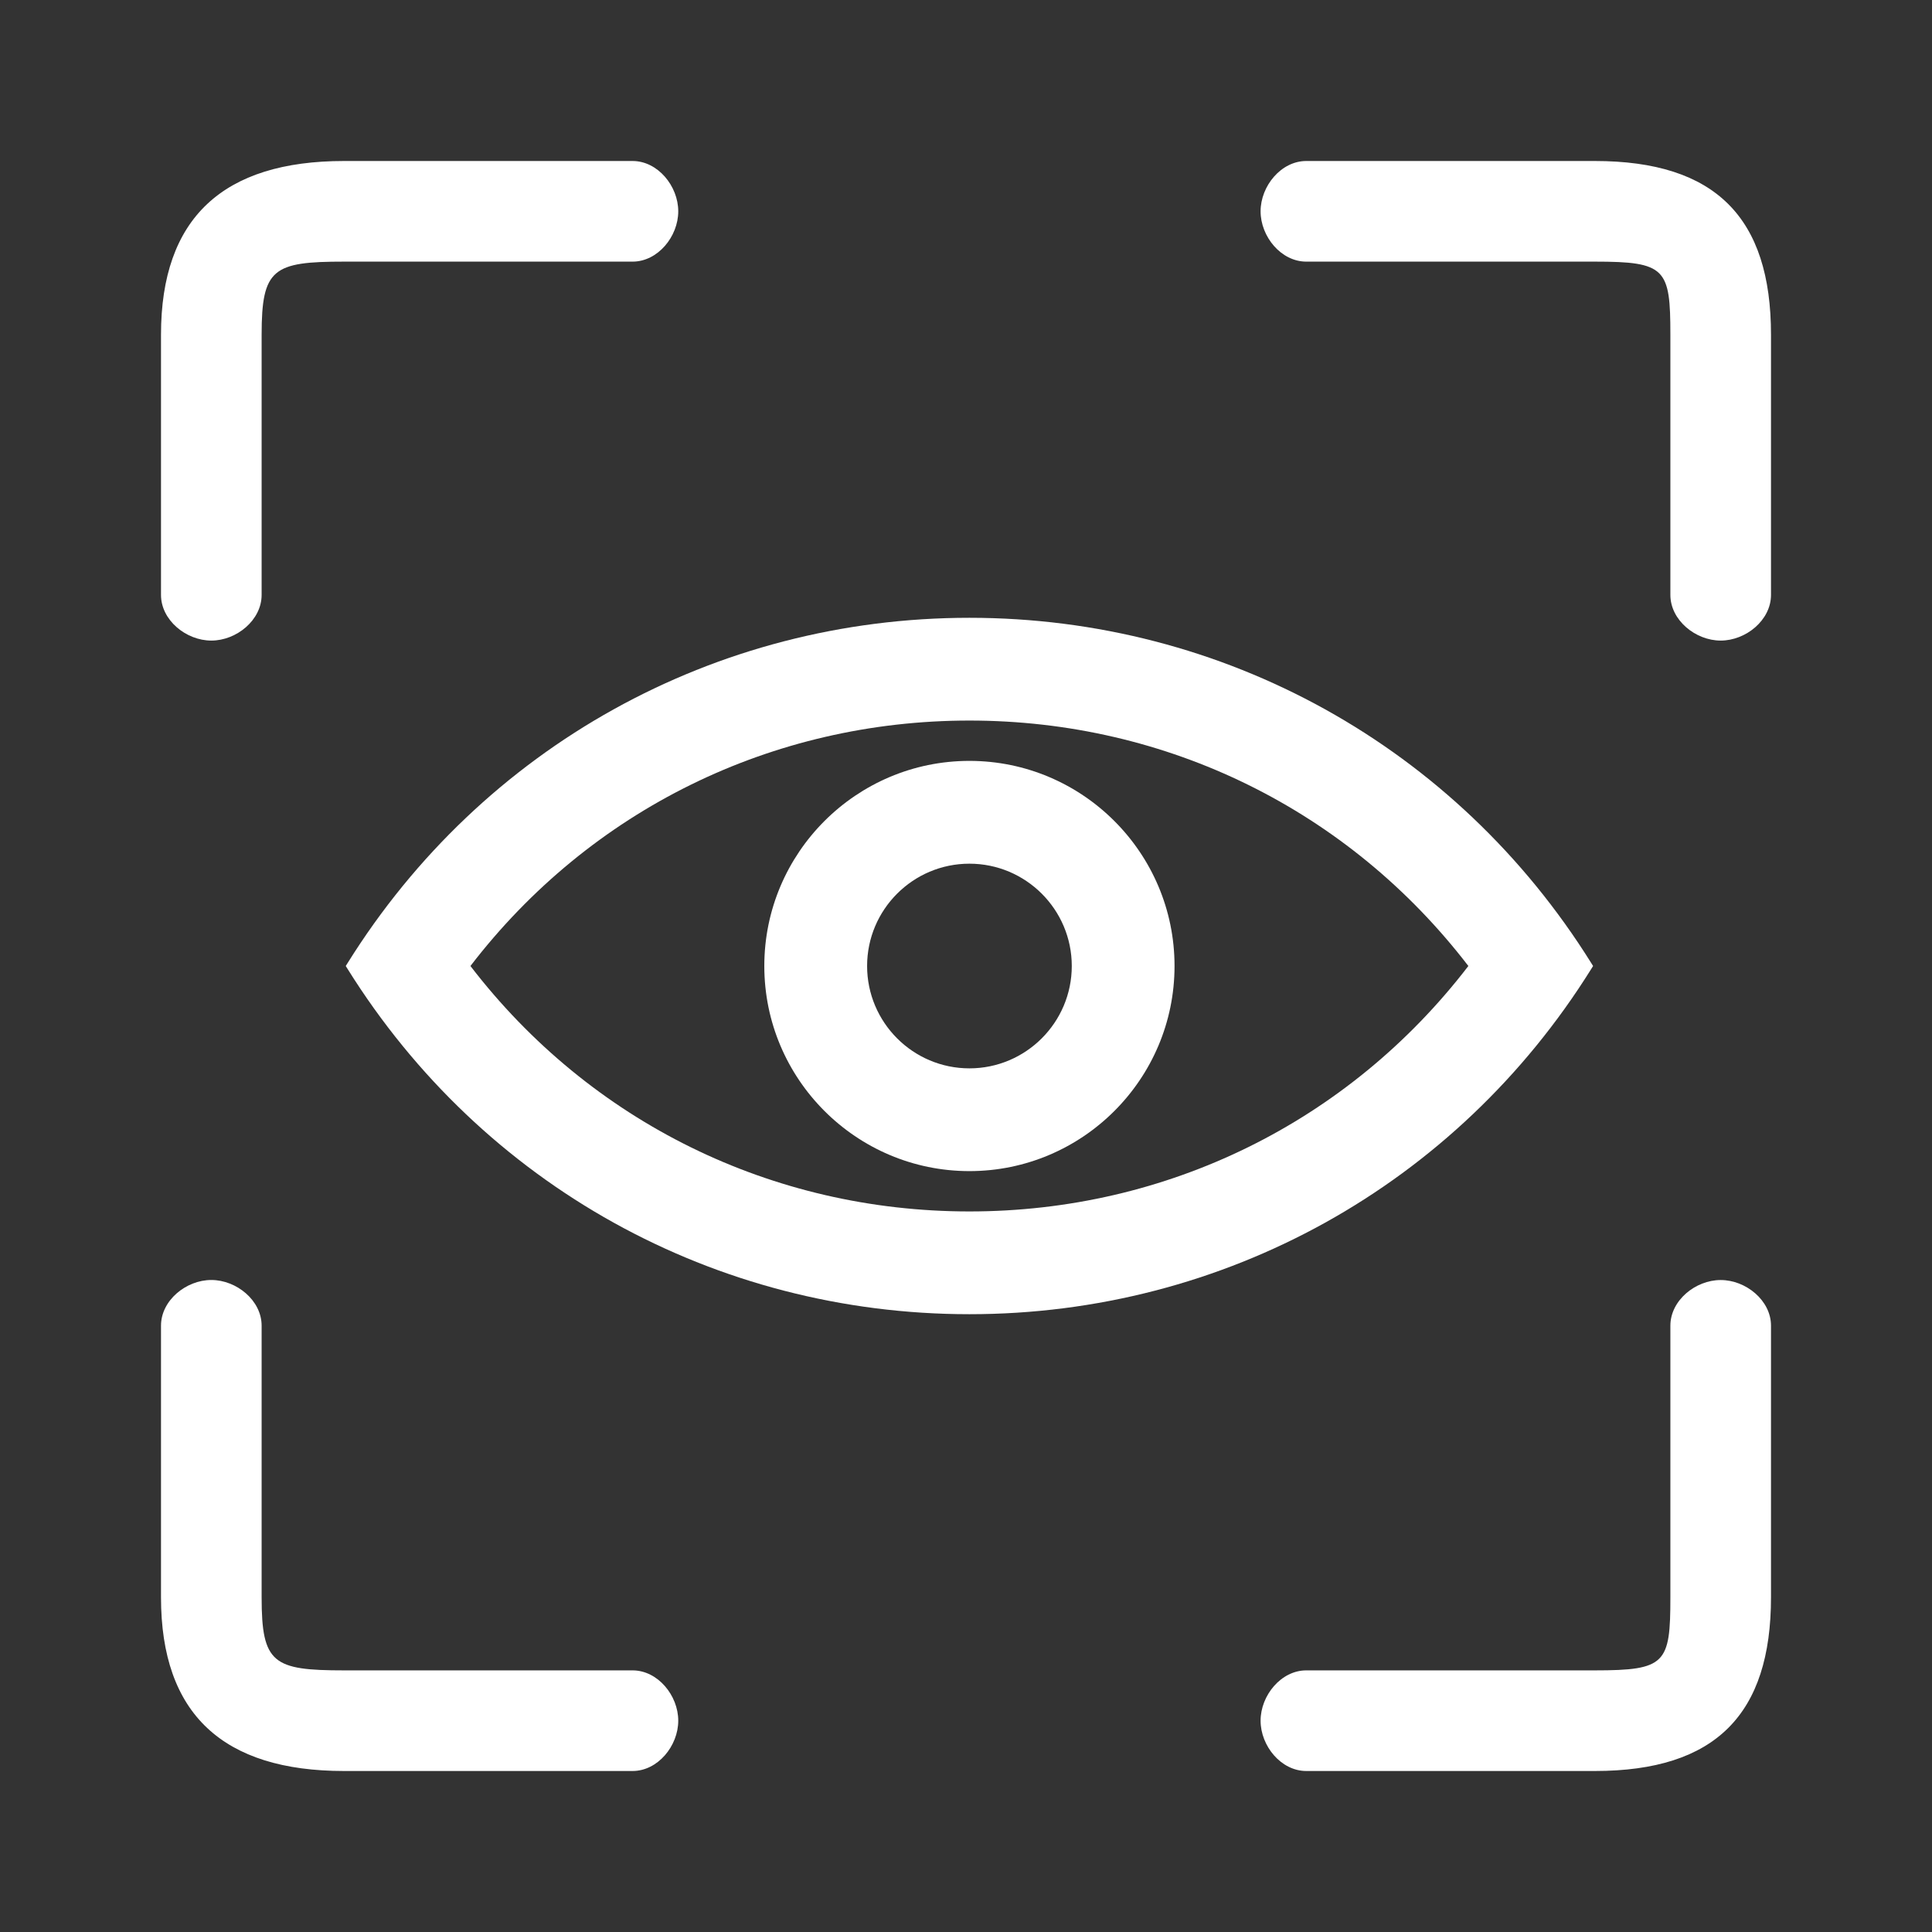
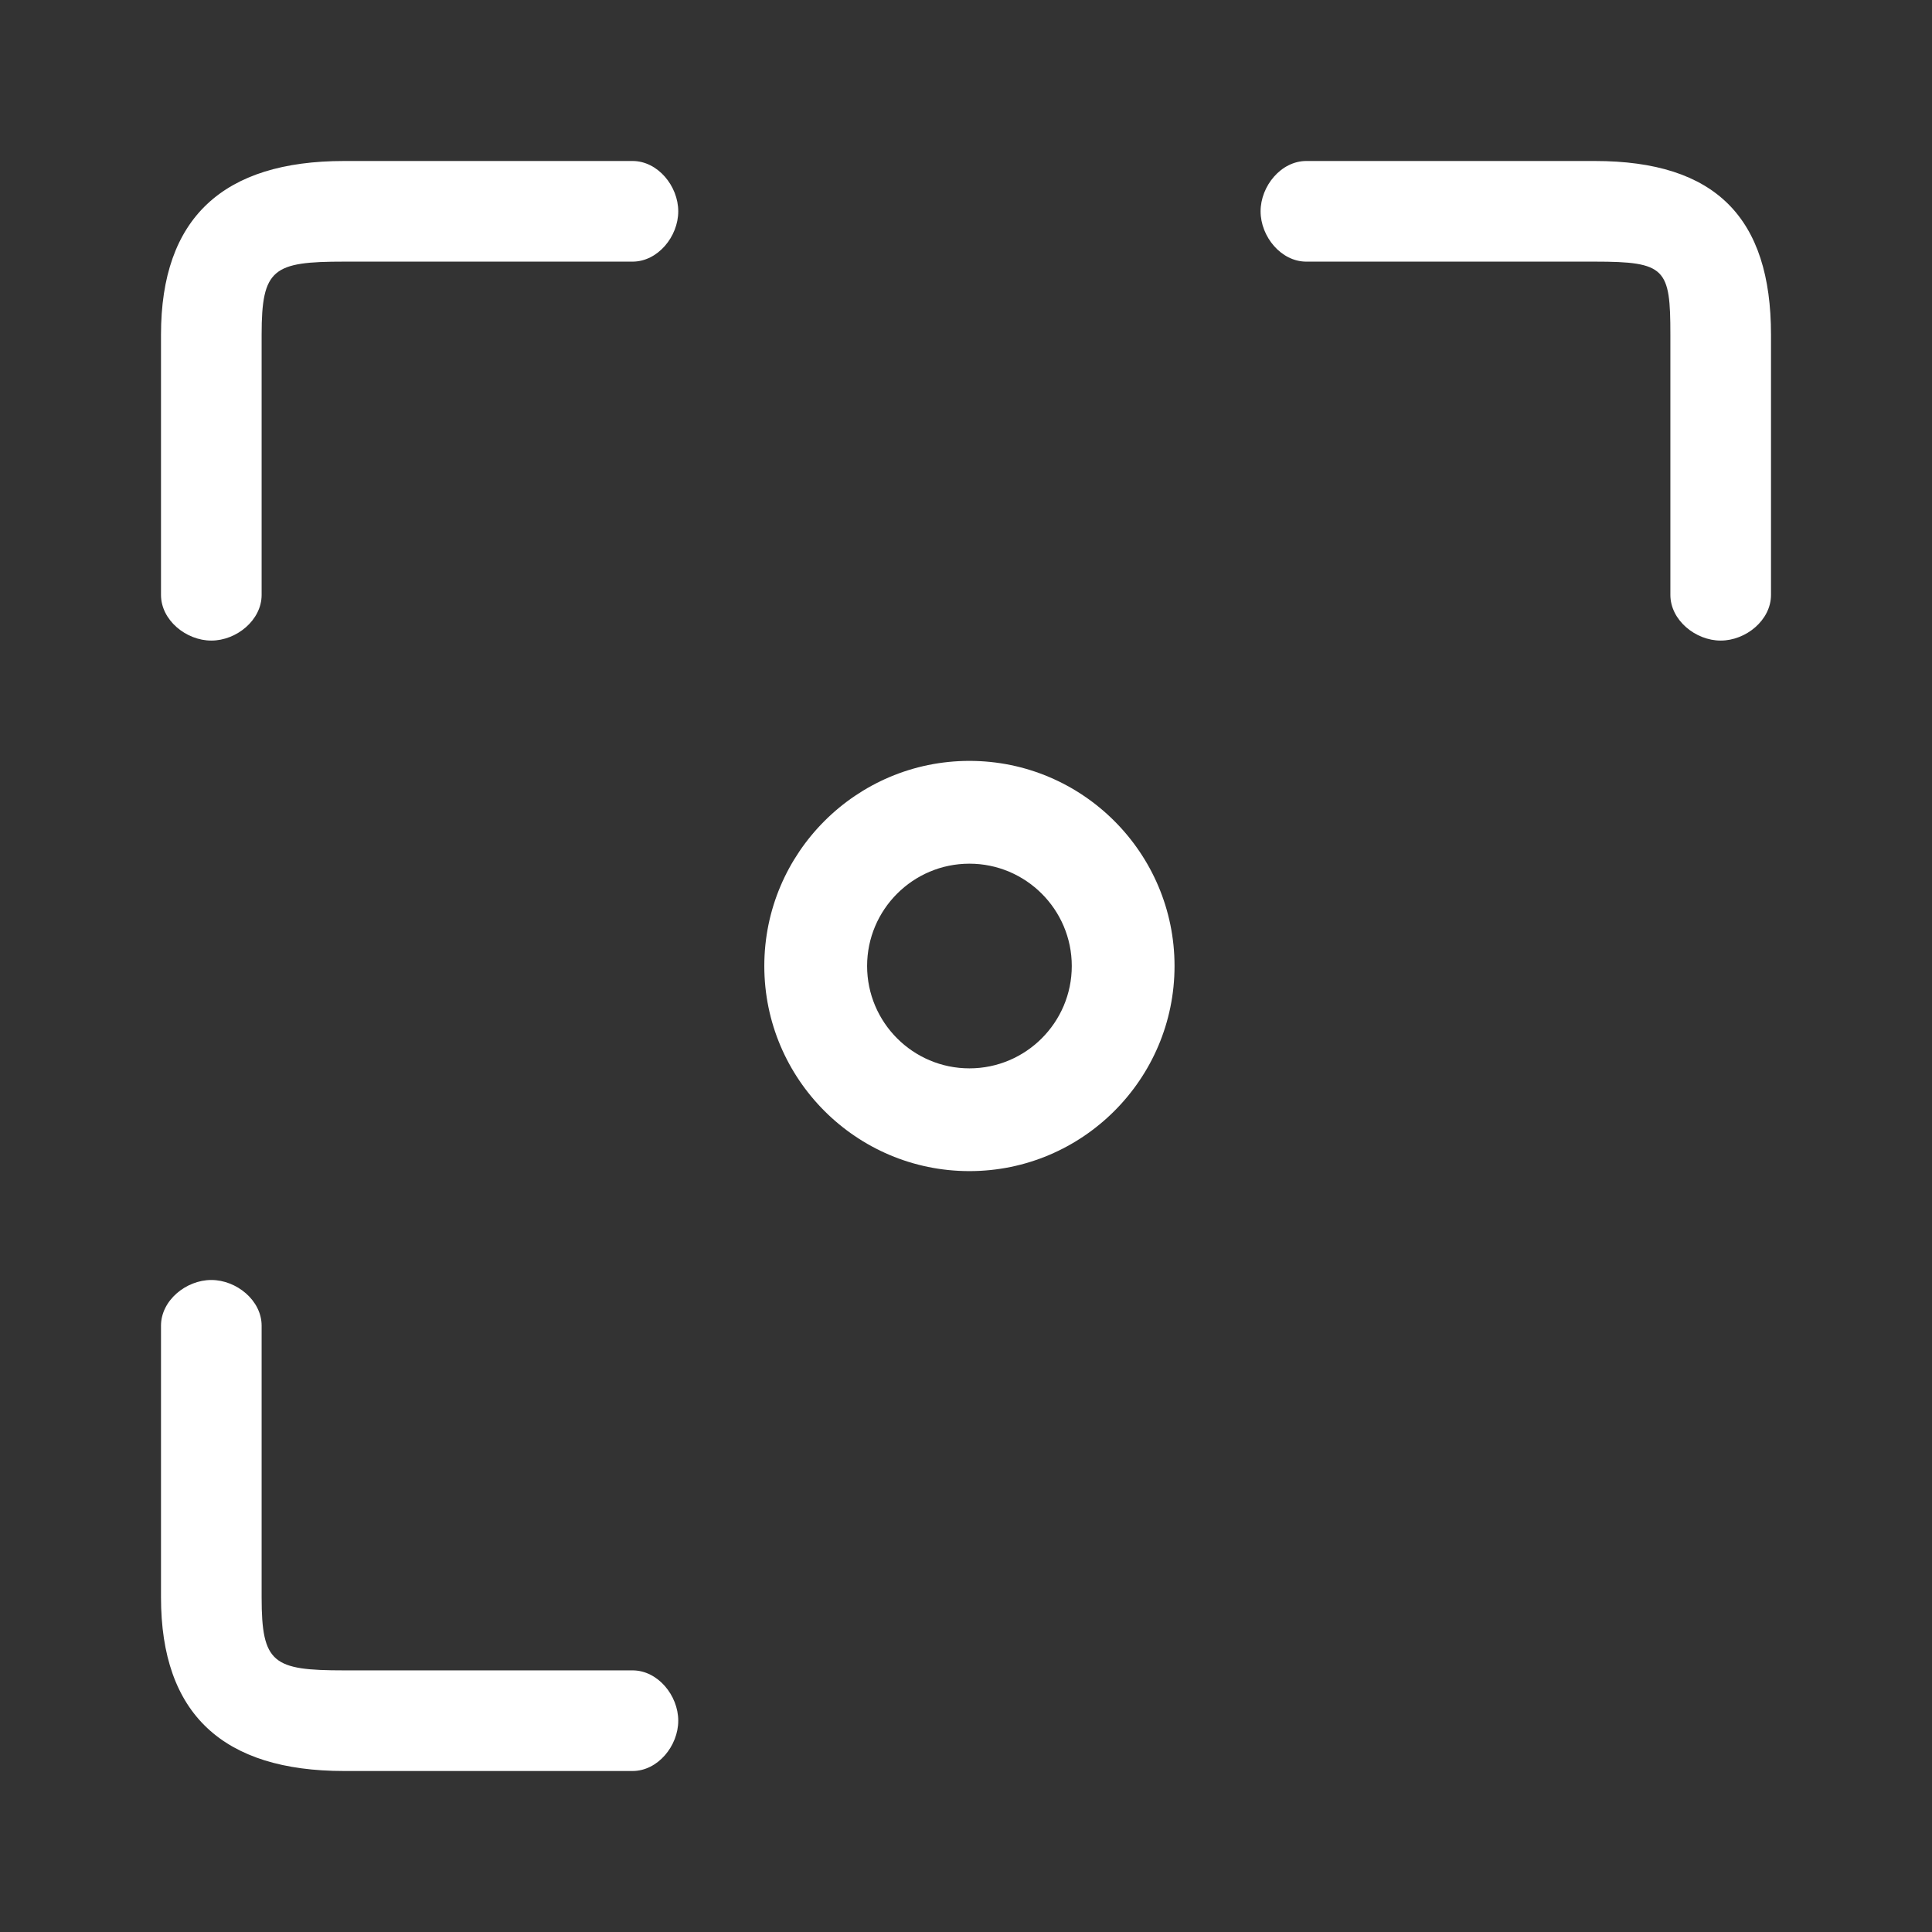
<svg xmlns="http://www.w3.org/2000/svg" width="48" height="48" viewBox="0 0 48 48" fill="none">
  <rect x="0" y="0" width="48" height="48" fill="#333333" stroke="none" />
  <g id="fi_7140651">
    <g id="Layer_4">
-       <path id="Vector" d="M39.533 24.075L39.58 24L39.533 23.925C36.182 18.555 30.407 15.349 24.085 15.349C17.762 15.349 11.988 18.555 8.637 23.925L8.59 24L8.637 24.075C11.988 29.445 17.763 32.651 24.085 32.651C30.408 32.651 36.182 29.445 39.533 24.075ZM24.085 30.098C19.177 30.098 14.665 27.877 11.688 24C14.665 20.123 19.177 17.902 24.085 17.902C28.992 17.902 33.505 20.123 36.481 24C33.505 27.877 28.992 30.098 24.085 30.098Z" fill="white" />
      <path id="Vector_2" d="M24.085 18.904C21.275 18.904 18.989 21.19 18.989 24C18.989 26.81 21.275 29.096 24.085 29.096C26.895 29.096 29.181 26.81 29.181 24C29.181 21.191 26.895 18.904 24.085 18.904ZM24.085 26.543C22.683 26.543 21.543 25.402 21.543 24C21.543 22.598 22.683 21.458 24.085 21.458C25.487 21.458 26.628 22.598 26.628 24C26.628 25.402 25.487 26.543 24.085 26.543Z" fill="white" />
      <path id="Vector_3" d="M39.623 4H32.454C31.828 4 31.319 4.623 31.319 5.25C31.319 5.877 31.827 6.5 32.454 6.5H39.623C41.386 6.5 41.5 6.671 41.5 8.315V14.78C41.5 15.406 42.123 15.915 42.75 15.915C43.377 15.915 44 15.407 44 14.78V8.315C44 5.412 42.625 4 39.623 4Z" fill="white" />
      <path id="Vector_4" d="M5.25 15.915C5.877 15.915 6.5 15.407 6.5 14.78V8.315C6.5 6.671 6.785 6.5 8.548 6.5H15.716C16.343 6.5 16.851 5.877 16.851 5.25C16.851 4.623 16.343 4 15.716 4H8.548C5.545 4 4 5.412 4 8.315V14.78C4 15.407 4.623 15.915 5.25 15.915Z" fill="white" />
      <path id="Vector_5" d="M15.716 41.5H8.548C6.785 41.5 6.5 41.329 6.5 39.685V32.936C6.5 32.309 5.877 31.801 5.25 31.801C4.623 31.801 4 32.309 4 32.936V39.685C4 42.589 5.545 44 8.548 44H15.716C16.343 44 16.851 43.377 16.851 42.75C16.851 42.123 16.343 41.5 15.716 41.5Z" fill="white" />
-       <path id="Vector_6" d="M42.75 31.802C42.123 31.802 41.5 32.309 41.5 32.937V39.686C41.5 41.329 41.386 41.5 39.623 41.5H32.454C31.828 41.5 31.319 42.123 31.319 42.75C31.319 43.377 31.827 44 32.454 44H39.623C42.625 44 44 42.589 44 39.685V32.936C44 32.309 43.377 31.802 42.75 31.802Z" fill="white" />
    </g>
  </g>
</svg>